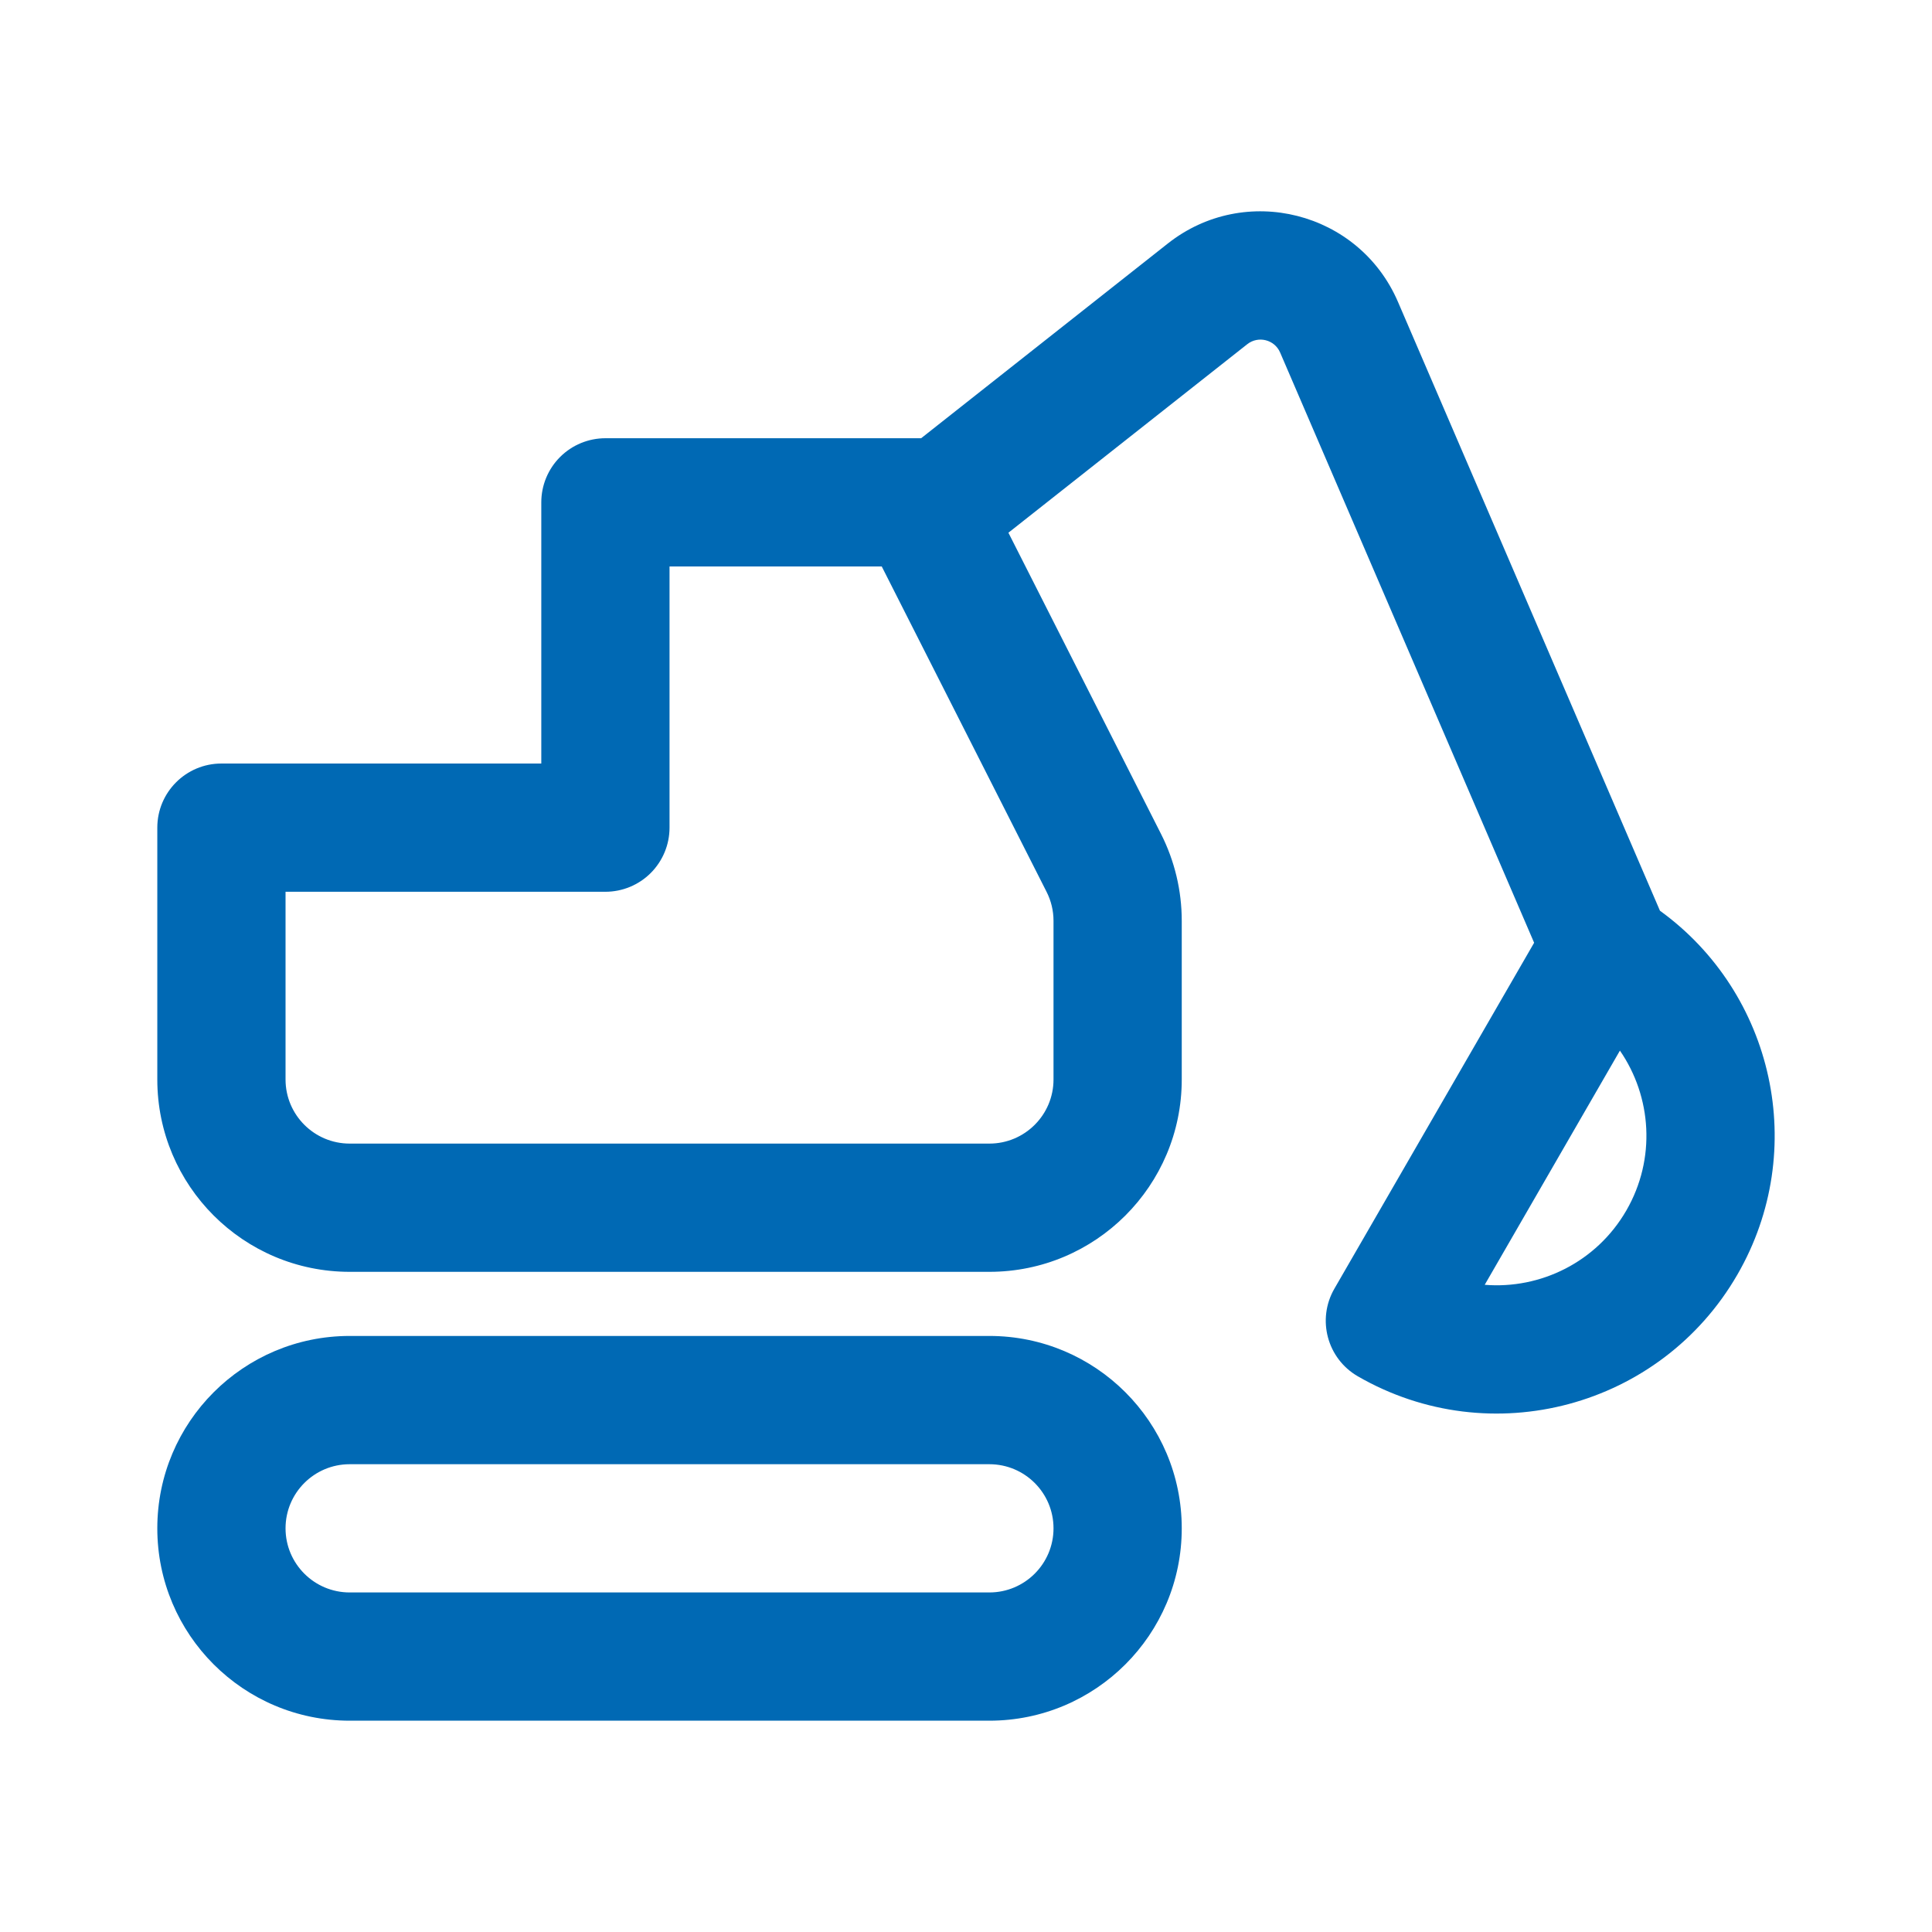
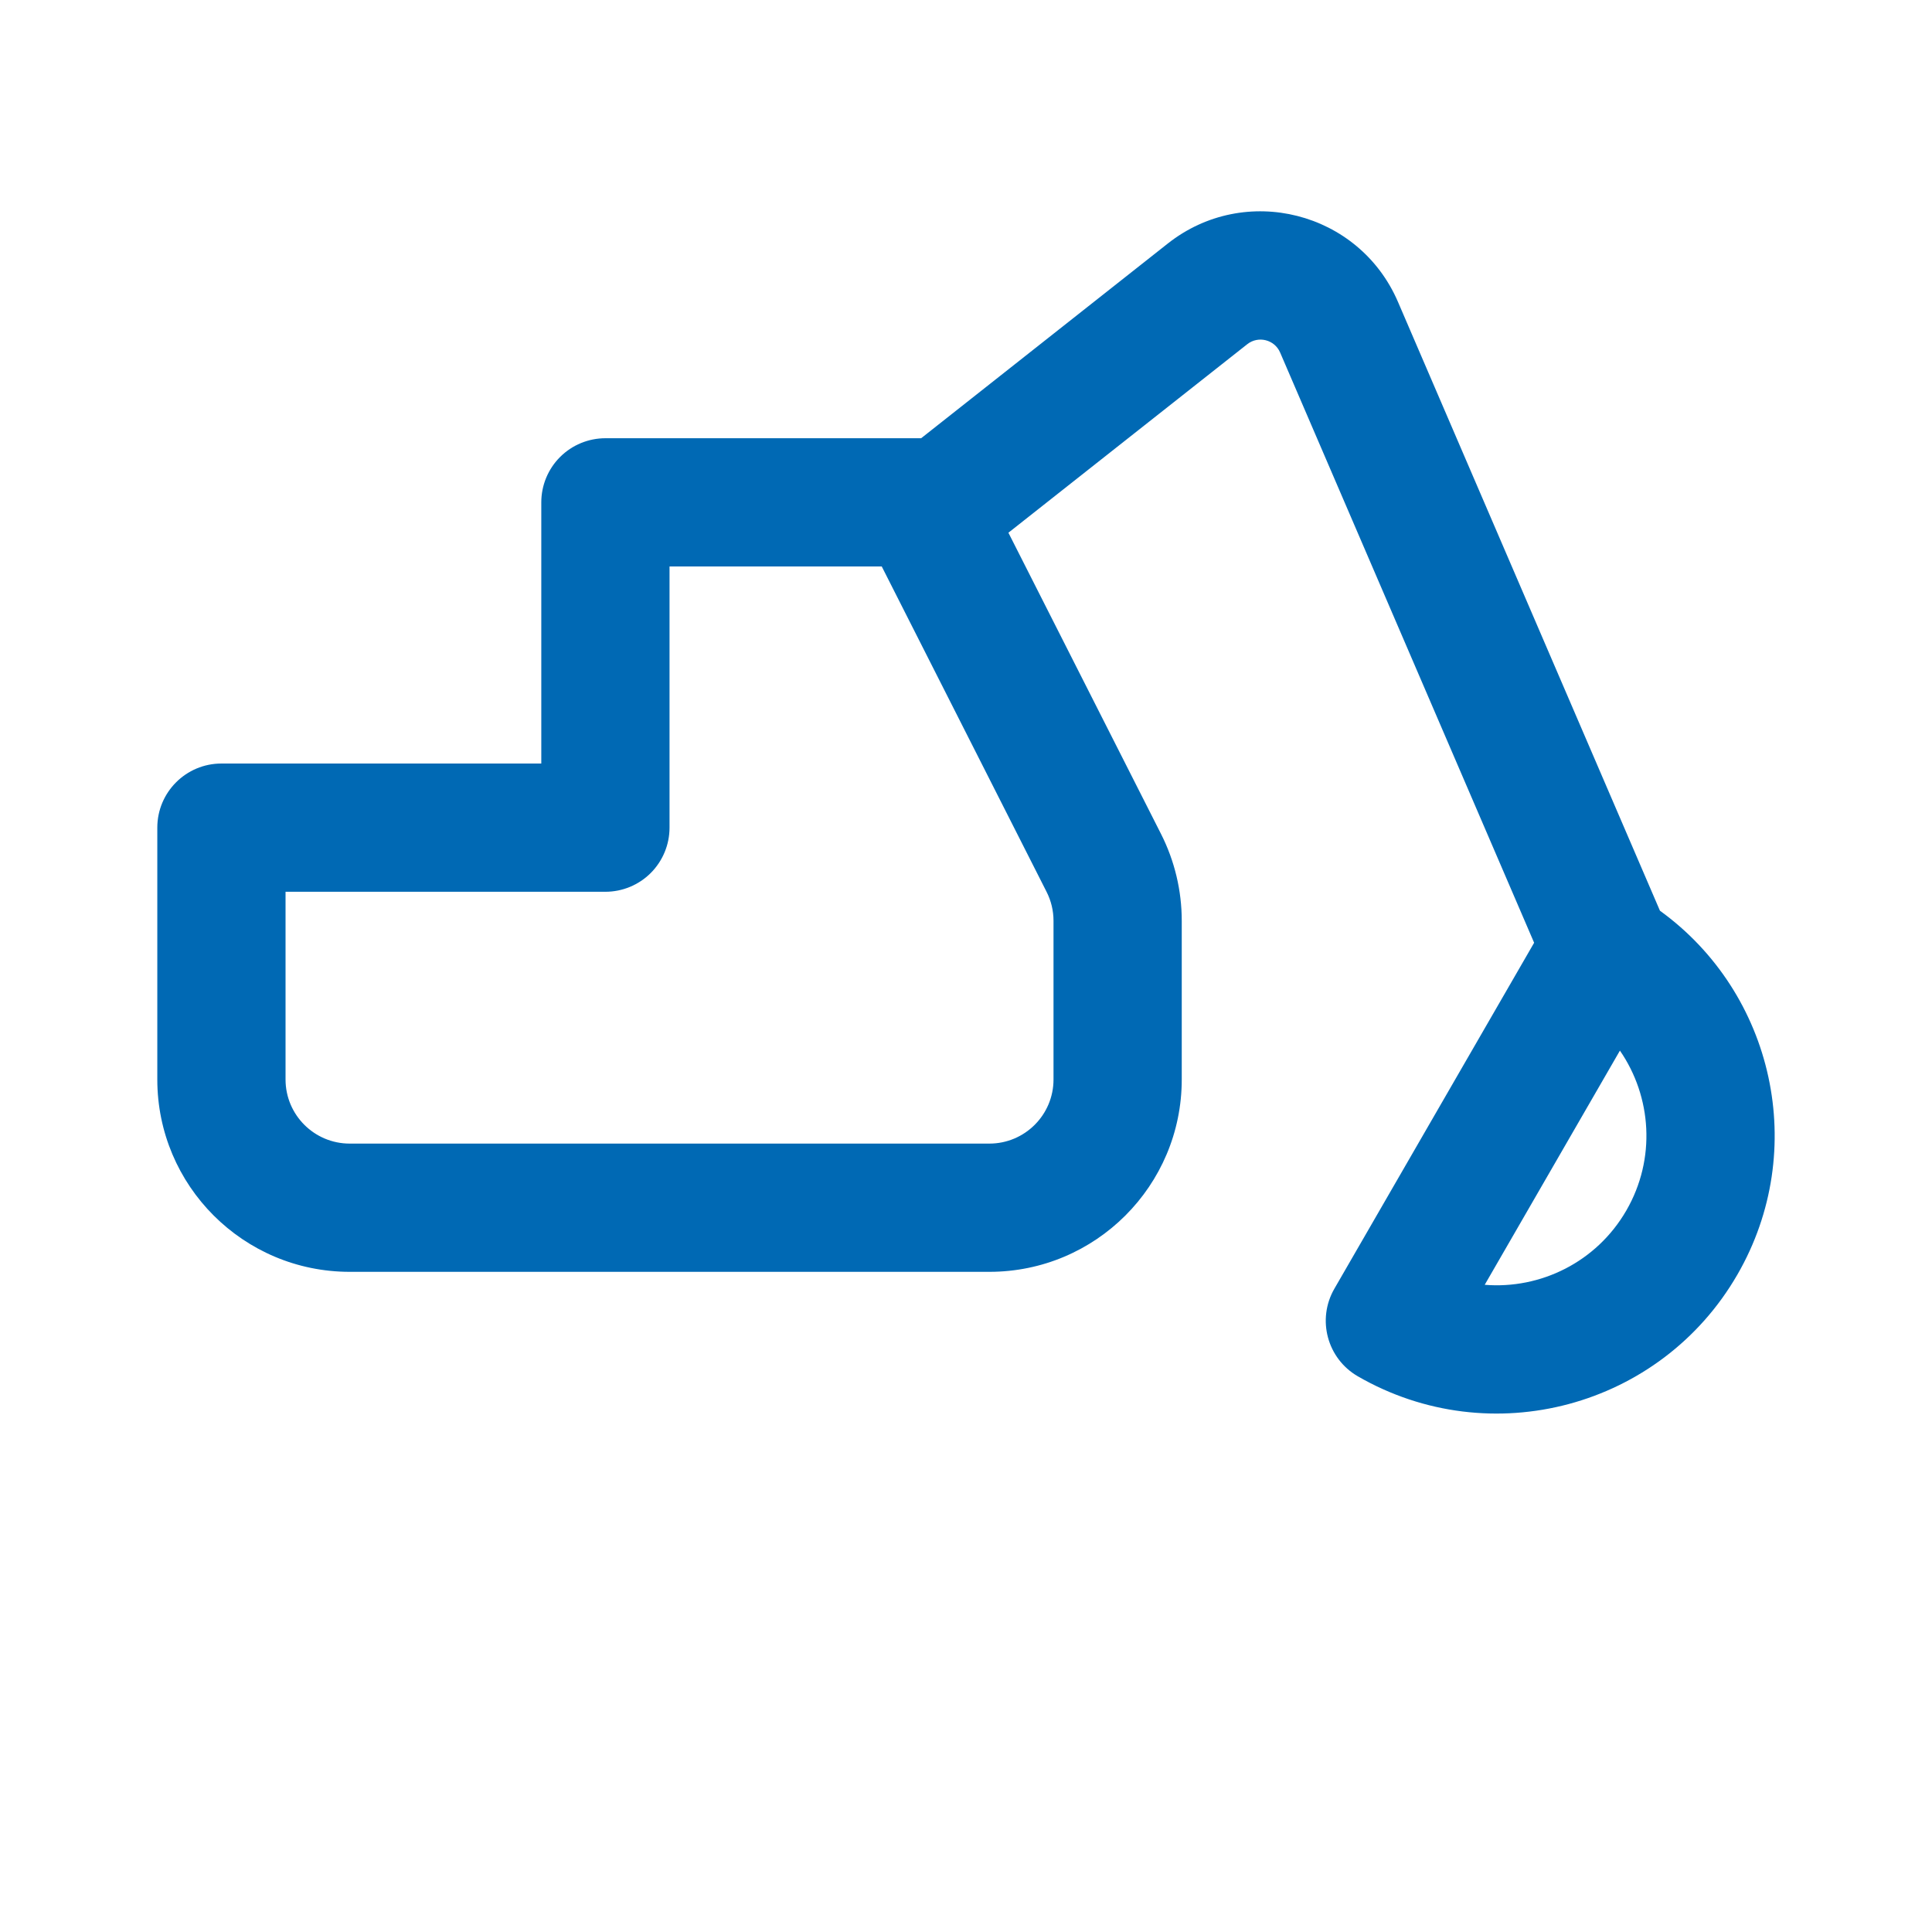
<svg xmlns="http://www.w3.org/2000/svg" width="64" height="64" viewBox="0 0 64 64" fill="none">
  <path fill-rule="evenodd" clip-rule="evenodd" d="M41.317 11.402C41.683 11.114 42.222 11.25 42.406 11.678L50.82 31.23L44.203 42.69C43.616 43.706 43.964 45.005 44.98 45.592C49.383 48.133 55.012 46.625 57.554 42.222C59.934 38.099 58.763 32.9 54.988 30.169L46.309 9.999C45.02 7.005 41.243 6.048 38.685 8.067L30.514 14.517H20.055C19.491 14.517 18.951 14.741 18.553 15.139C18.154 15.538 17.931 16.078 17.931 16.641V25.293H7.335C6.162 25.293 5.211 26.244 5.211 27.417V35.759C5.211 39.278 8.064 42.131 11.584 42.131H32.774C36.294 42.131 39.147 39.278 39.147 35.759V30.503C39.147 29.502 38.911 28.515 38.459 27.623L33.405 17.647L41.317 11.402ZM22.179 27.417V18.765H29.209L34.669 29.543C34.82 29.84 34.899 30.169 34.899 30.503V35.759C34.899 36.932 33.947 37.883 32.774 37.883H11.584C10.411 37.883 9.459 36.932 9.459 35.759V29.541H20.055C20.618 29.541 21.159 29.317 21.557 28.919C21.955 28.52 22.179 27.98 22.179 27.417ZM53.662 34.803L49.183 42.561C51.031 42.71 52.886 41.81 53.875 40.098C54.864 38.386 54.714 36.329 53.662 34.803Z" fill="#0069B4" />
-   <path fill-rule="evenodd" clip-rule="evenodd" d="M11.584 44.255C8.064 44.255 5.211 47.108 5.211 50.628C5.211 54.147 8.064 57 11.584 57H32.774C36.294 57 39.147 54.147 39.147 50.628C39.147 47.108 36.294 44.255 32.774 44.255H11.584ZM9.459 50.628C9.459 49.454 10.411 48.504 11.584 48.504H32.774C33.947 48.504 34.899 49.454 34.899 50.628C34.899 51.801 33.947 52.752 32.774 52.752H11.584C10.411 52.752 9.459 51.801 9.459 50.628Z" fill="#0069B4" />
</svg>